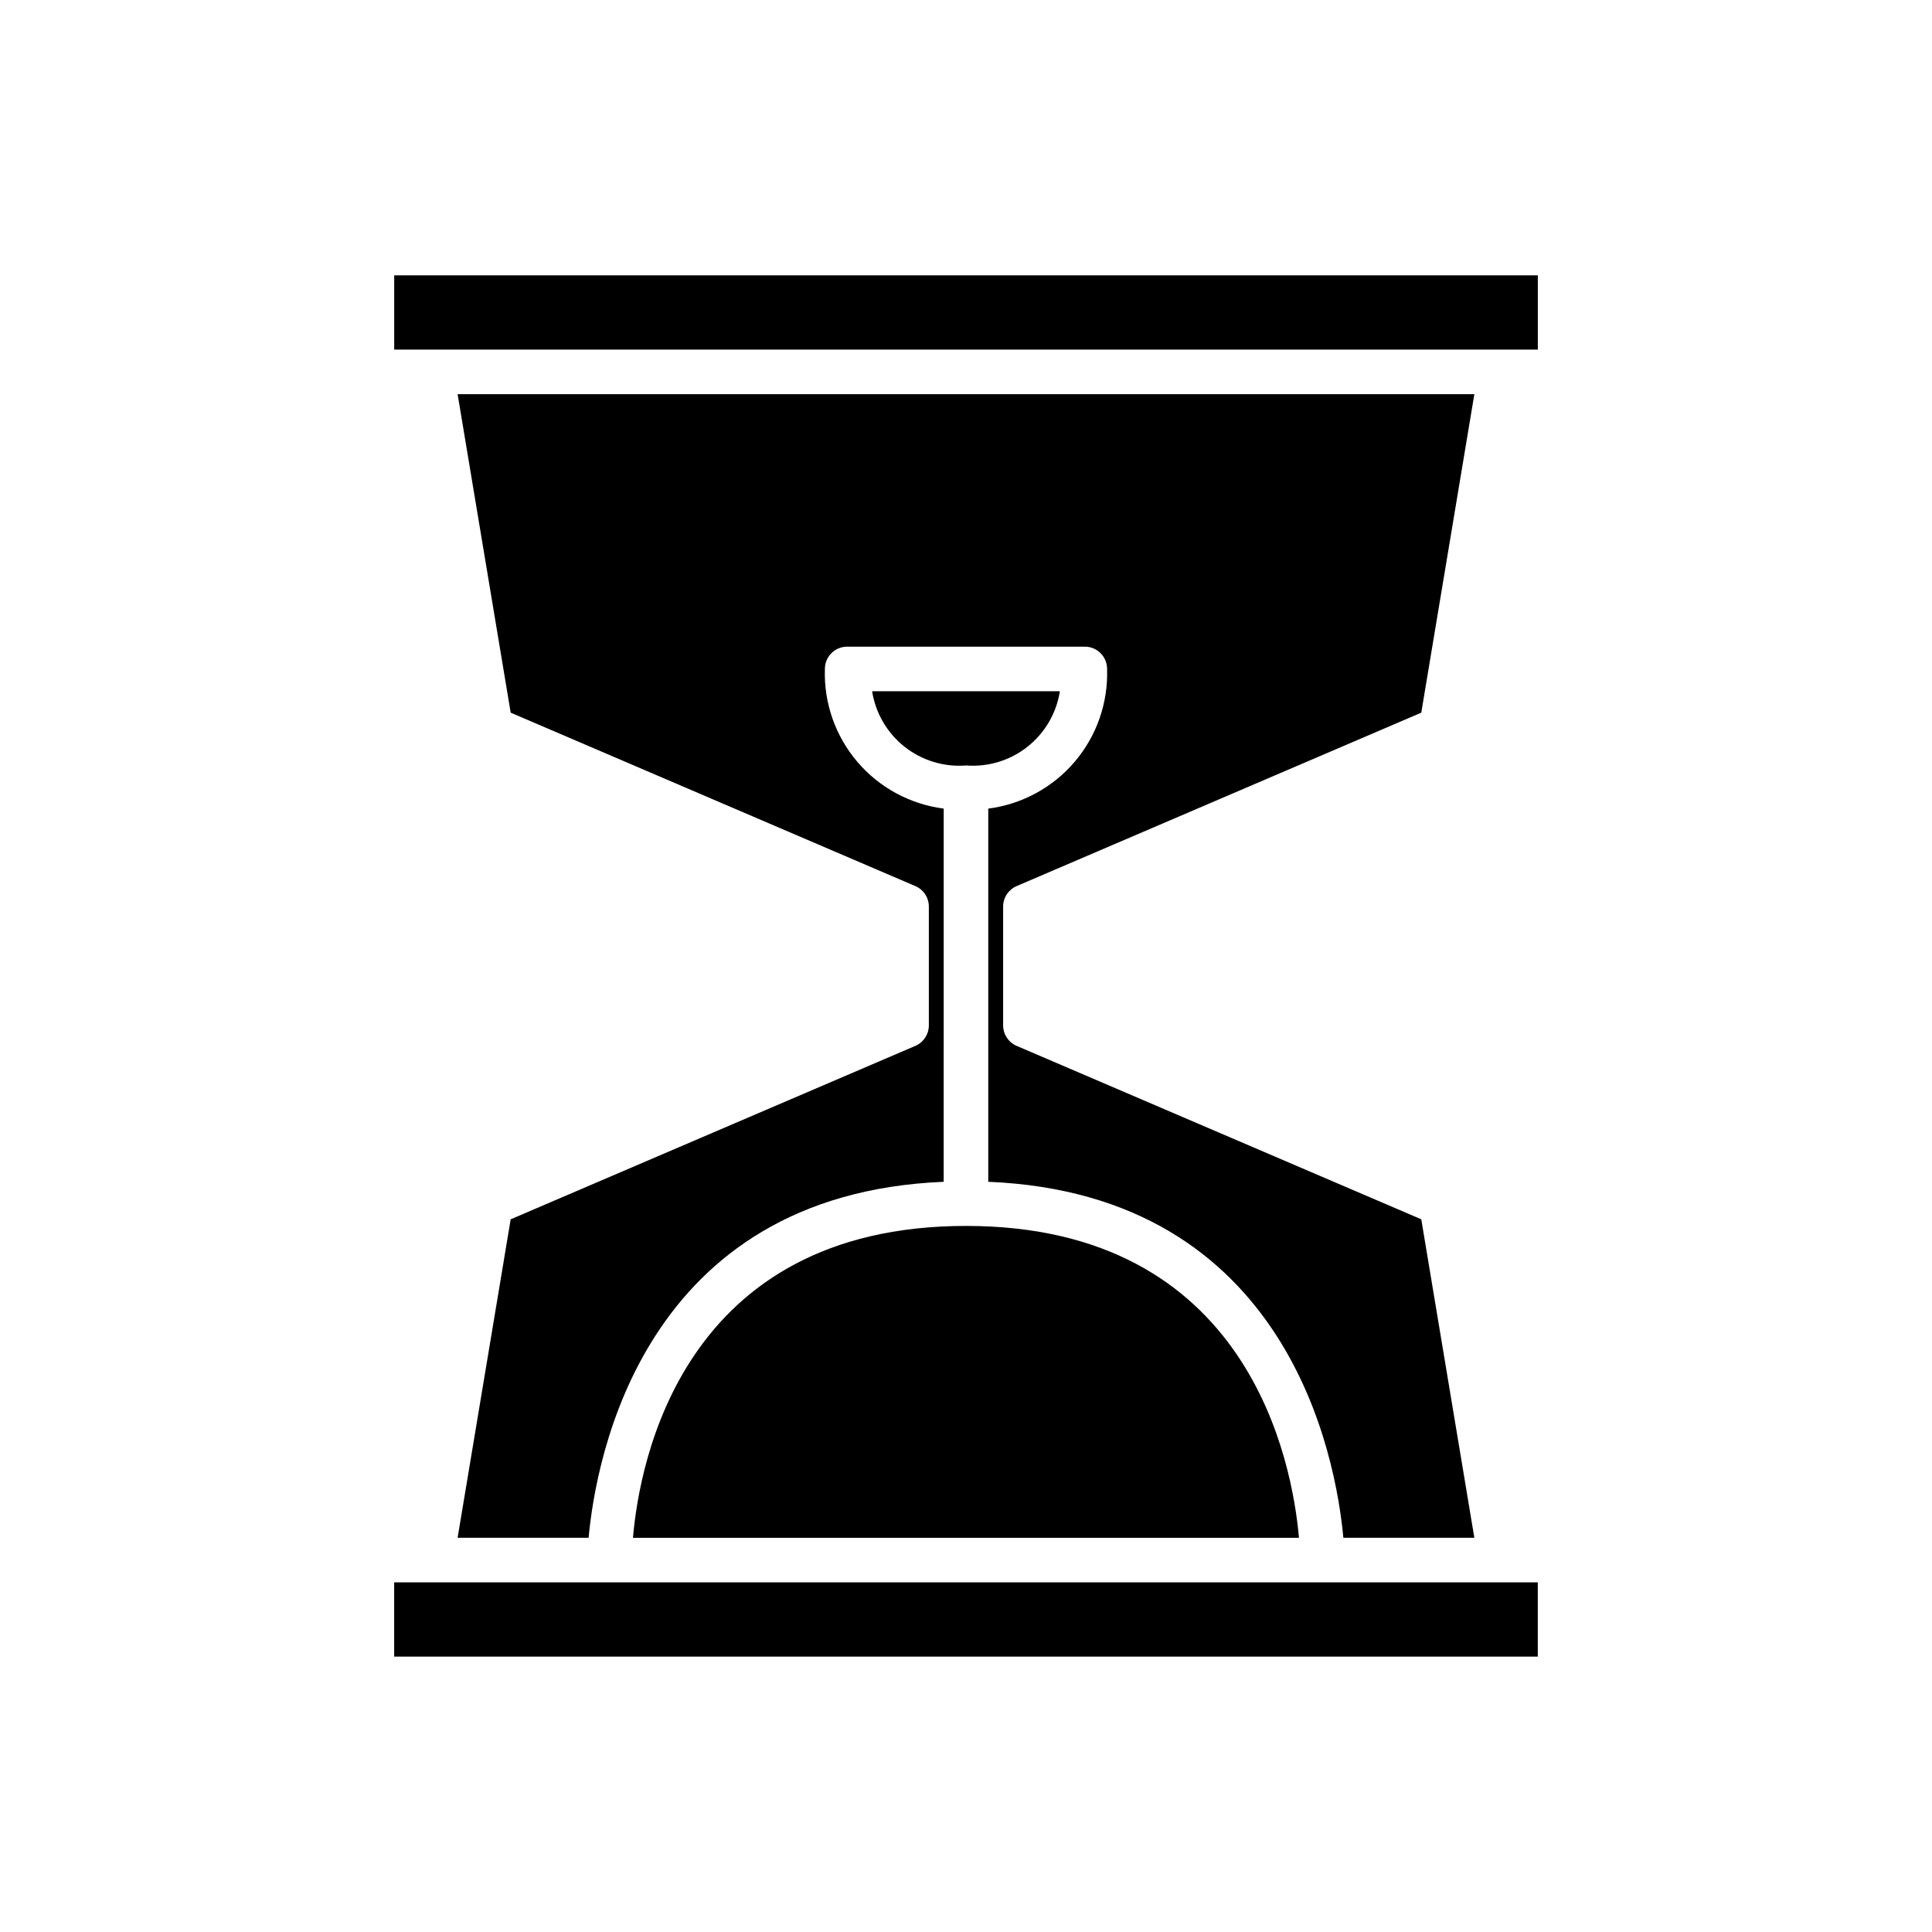
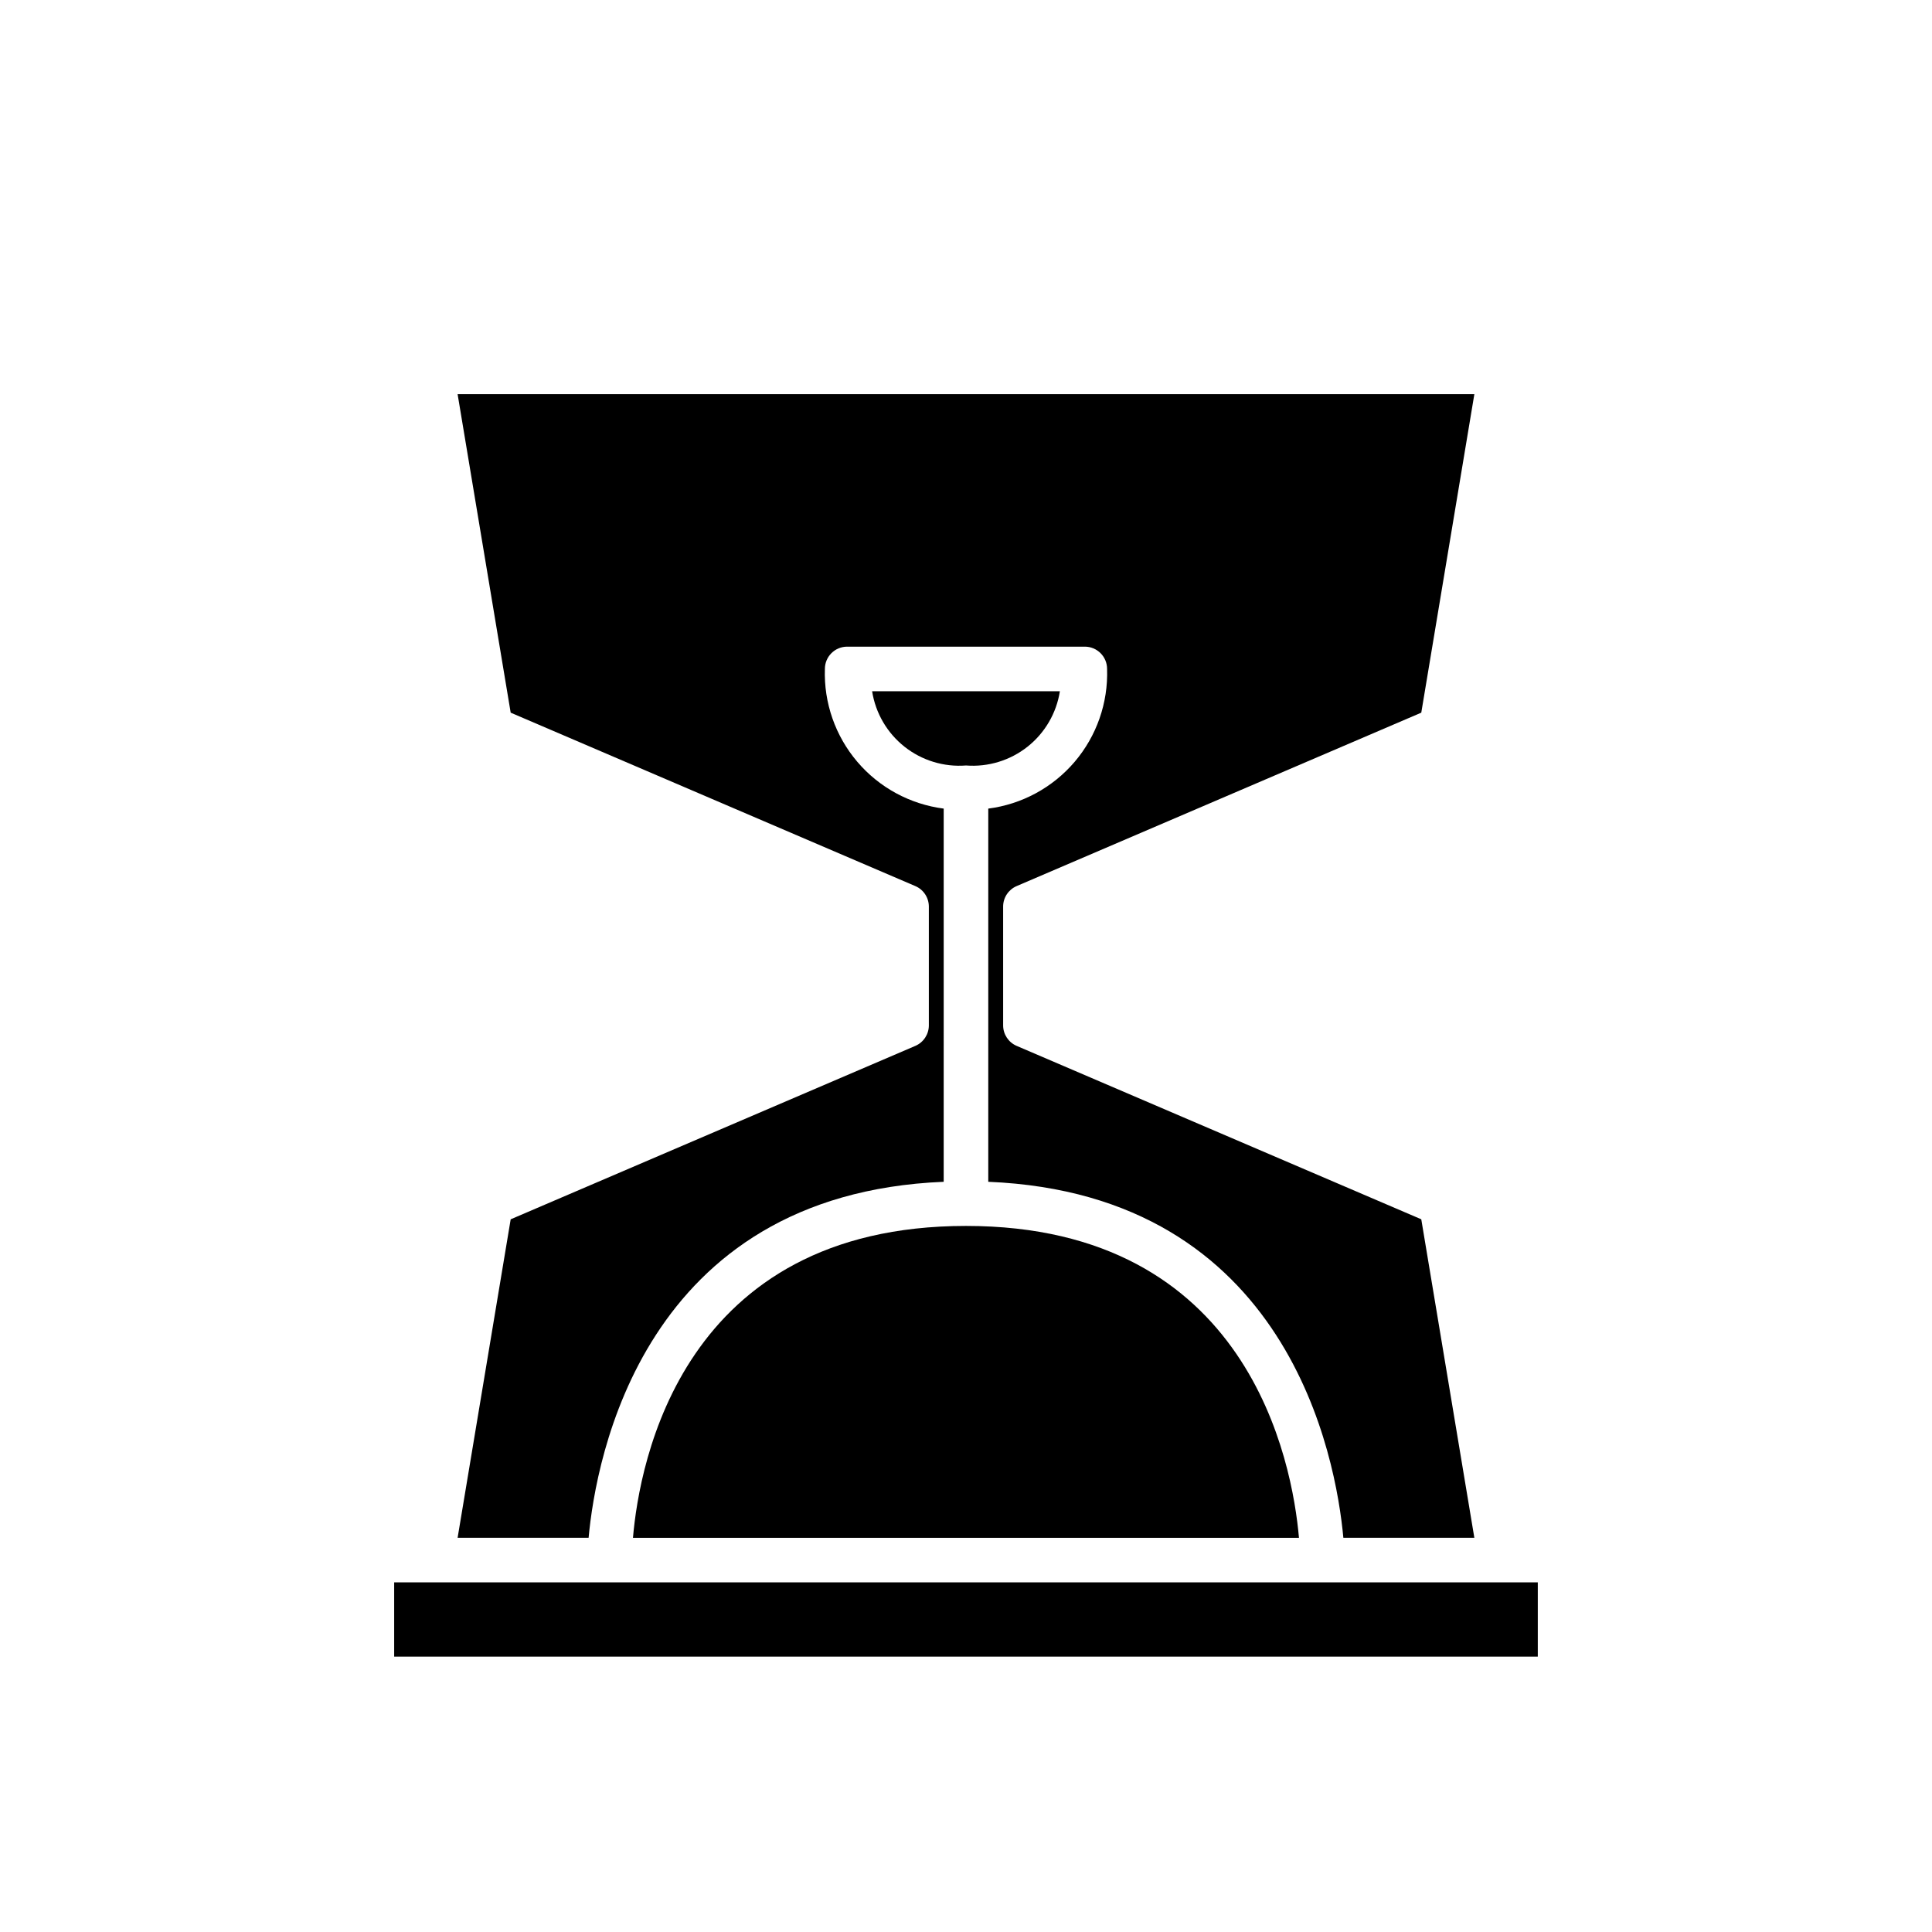
<svg xmlns="http://www.w3.org/2000/svg" fill="#000000" width="800px" height="800px" version="1.1" viewBox="144 144 512 512">
  <g>
    <path d="m311.74 551.54h176.5c-1.738-19.918-13.172-82.656-88.238-82.656-75.277 0-86.566 62.746-88.258 82.656z" />
    <path d="m248.46 583.02h303.07v-19.68h-303.07z" />
-     <path d="m551.54 216.97h-303.07v19.68h303.07z" />
    <path d="m424.88 327.18h-49.762c0.91 5.809 3.977 11.062 8.59 14.711 4.613 3.648 10.434 5.422 16.297 4.969 5.859 0.453 11.68-1.32 16.293-4.969 4.609-3.648 7.676-8.902 8.582-14.711z" />
    <path d="m409.84 384.25c0-2.359 1.406-4.496 3.574-5.426l107.24-45.961 14.066-84.406h-269.45l14.066 84.406 107.24 45.961c2.172 0.93 3.574 3.066 3.578 5.426v31.488c0 2.359-1.406 4.496-3.578 5.43l-107.24 45.961-14.066 84.402h34.715c1.926-20.961 14.336-91.043 94.102-94.344l0.004-98.898c-8.914-1.145-17.082-5.57-22.906-12.414-5.824-6.848-8.883-15.617-8.582-24.602 0-3.258 2.644-5.902 5.906-5.902h62.977c3.258 0 5.902 2.644 5.902 5.902 0.301 8.984-2.758 17.754-8.582 24.602-5.824 6.844-13.992 11.27-22.906 12.414v98.898c79.766 3.305 92.176 73.383 94.102 94.344h34.715l-14.066-84.406-107.24-45.961 0.004 0.004c-2.168-0.934-3.574-3.066-3.574-5.43z" />
  </g>
</svg>